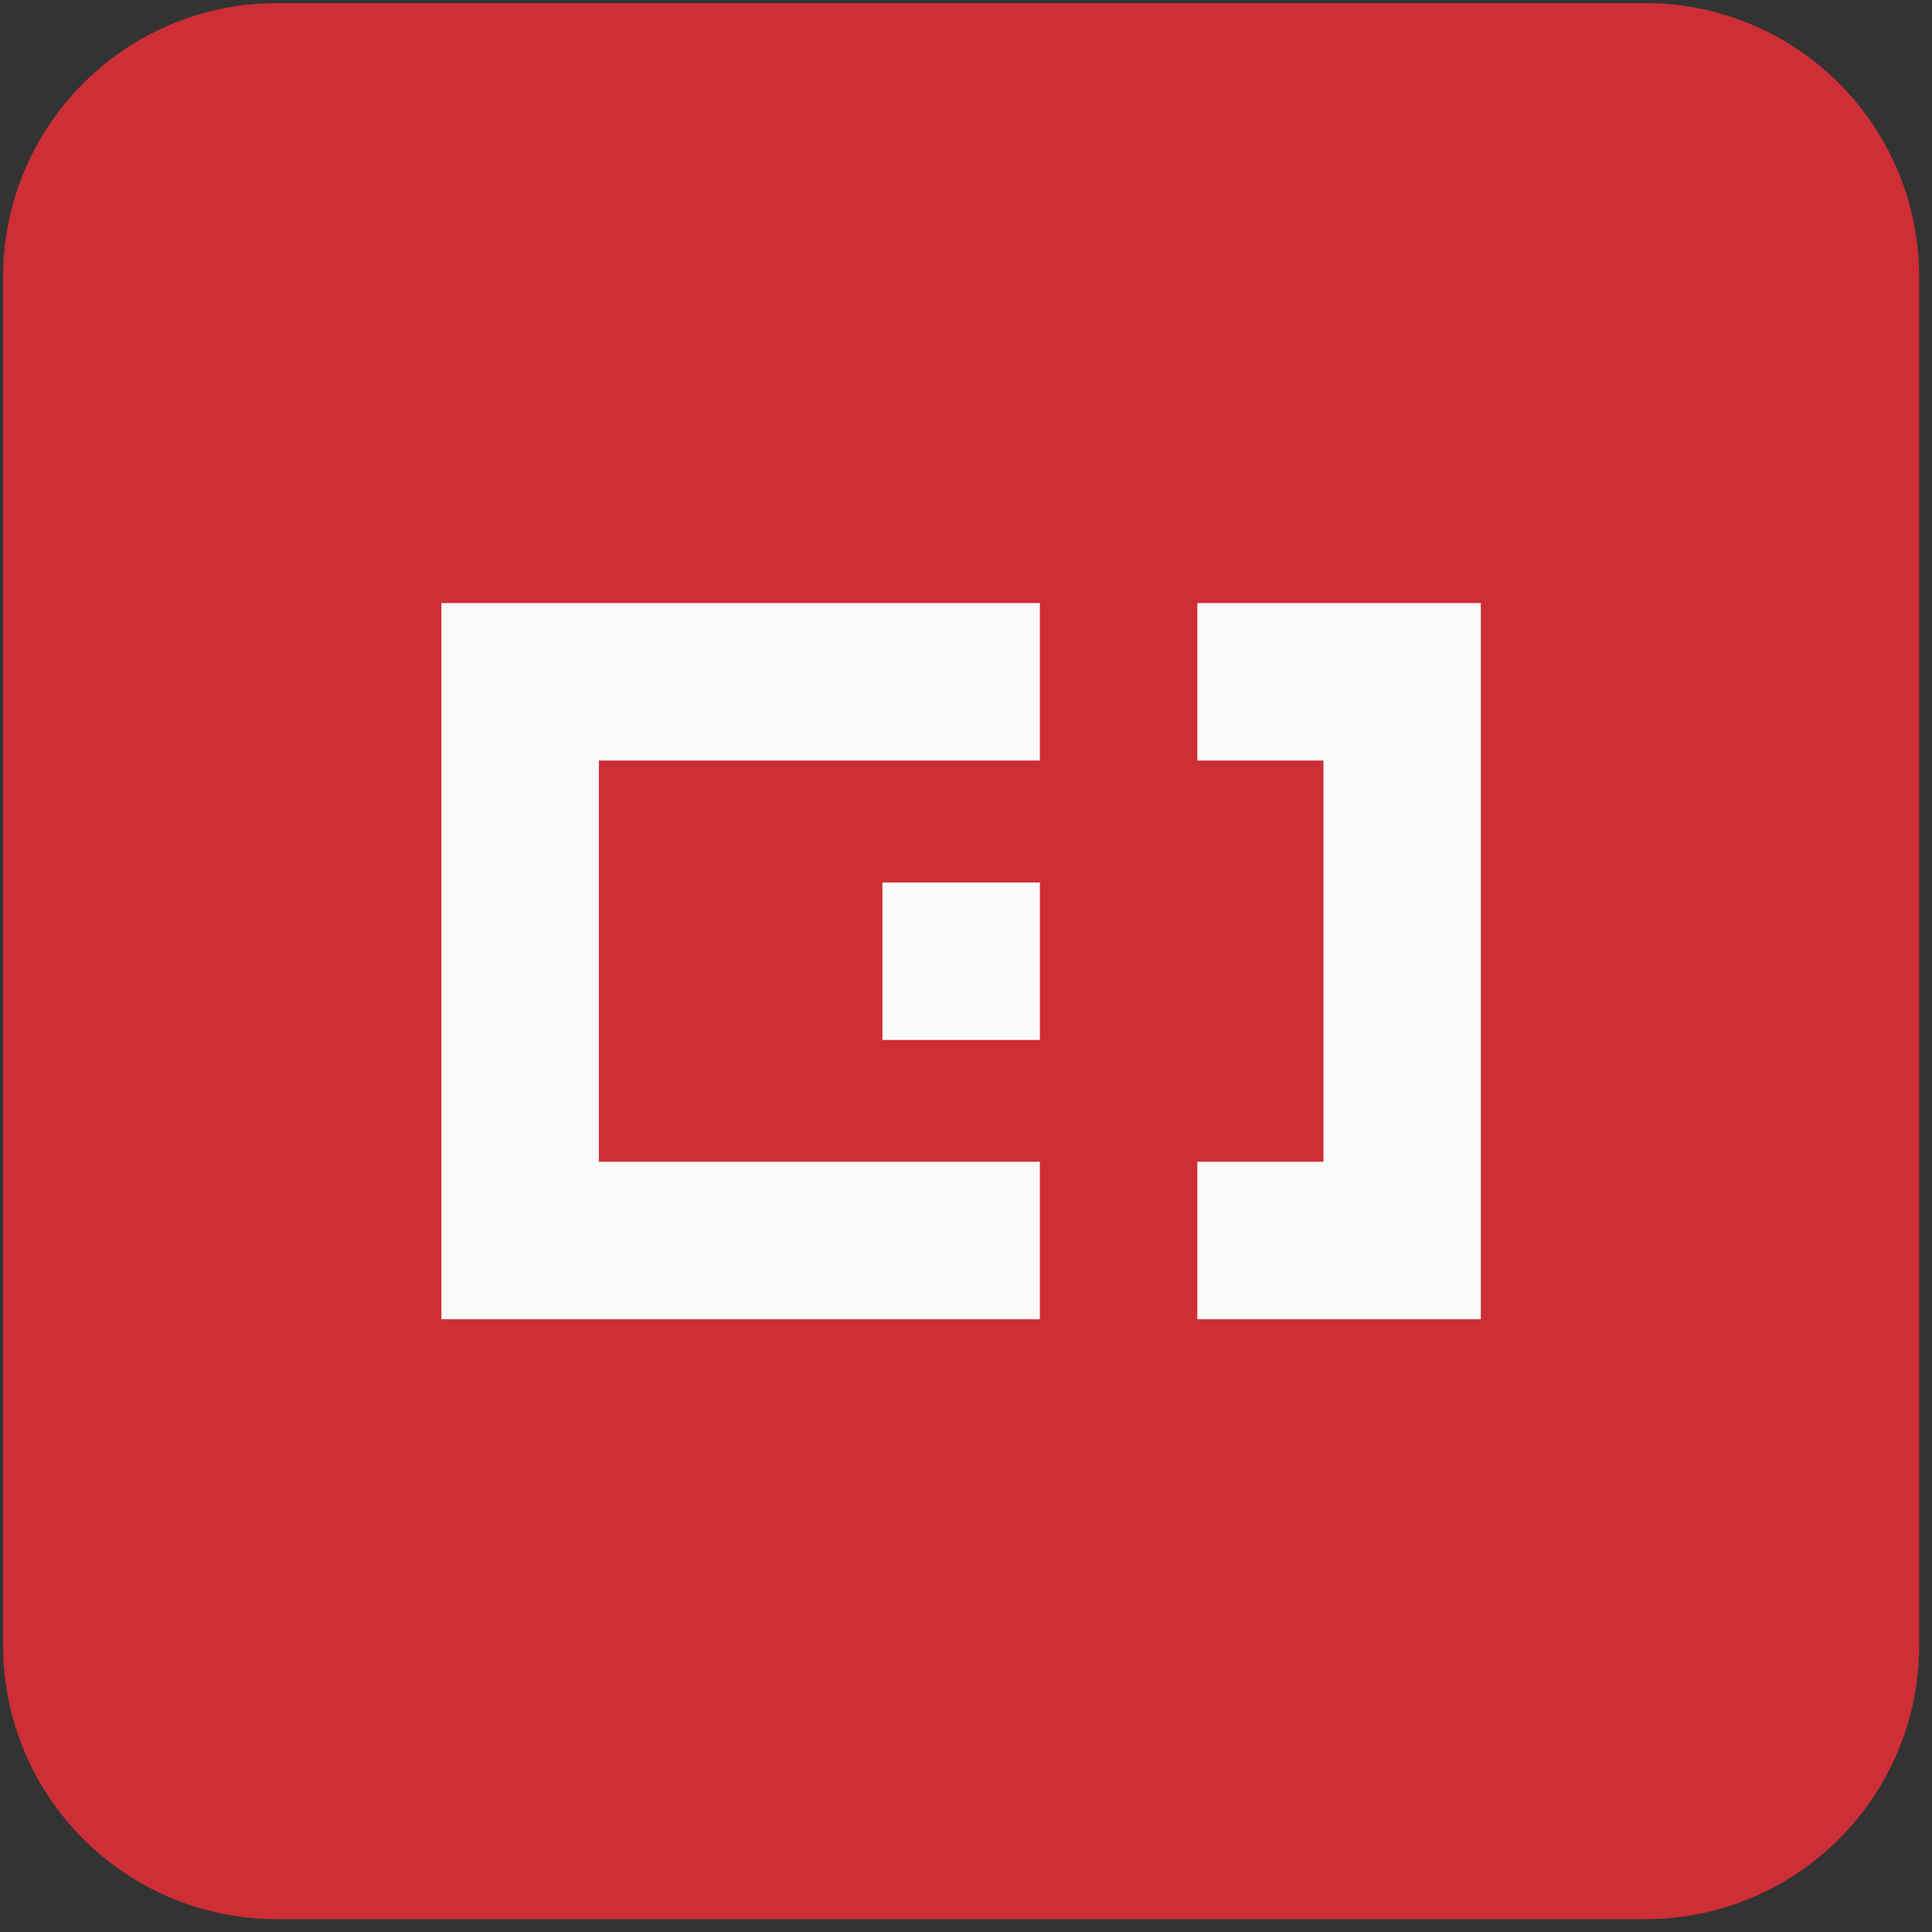
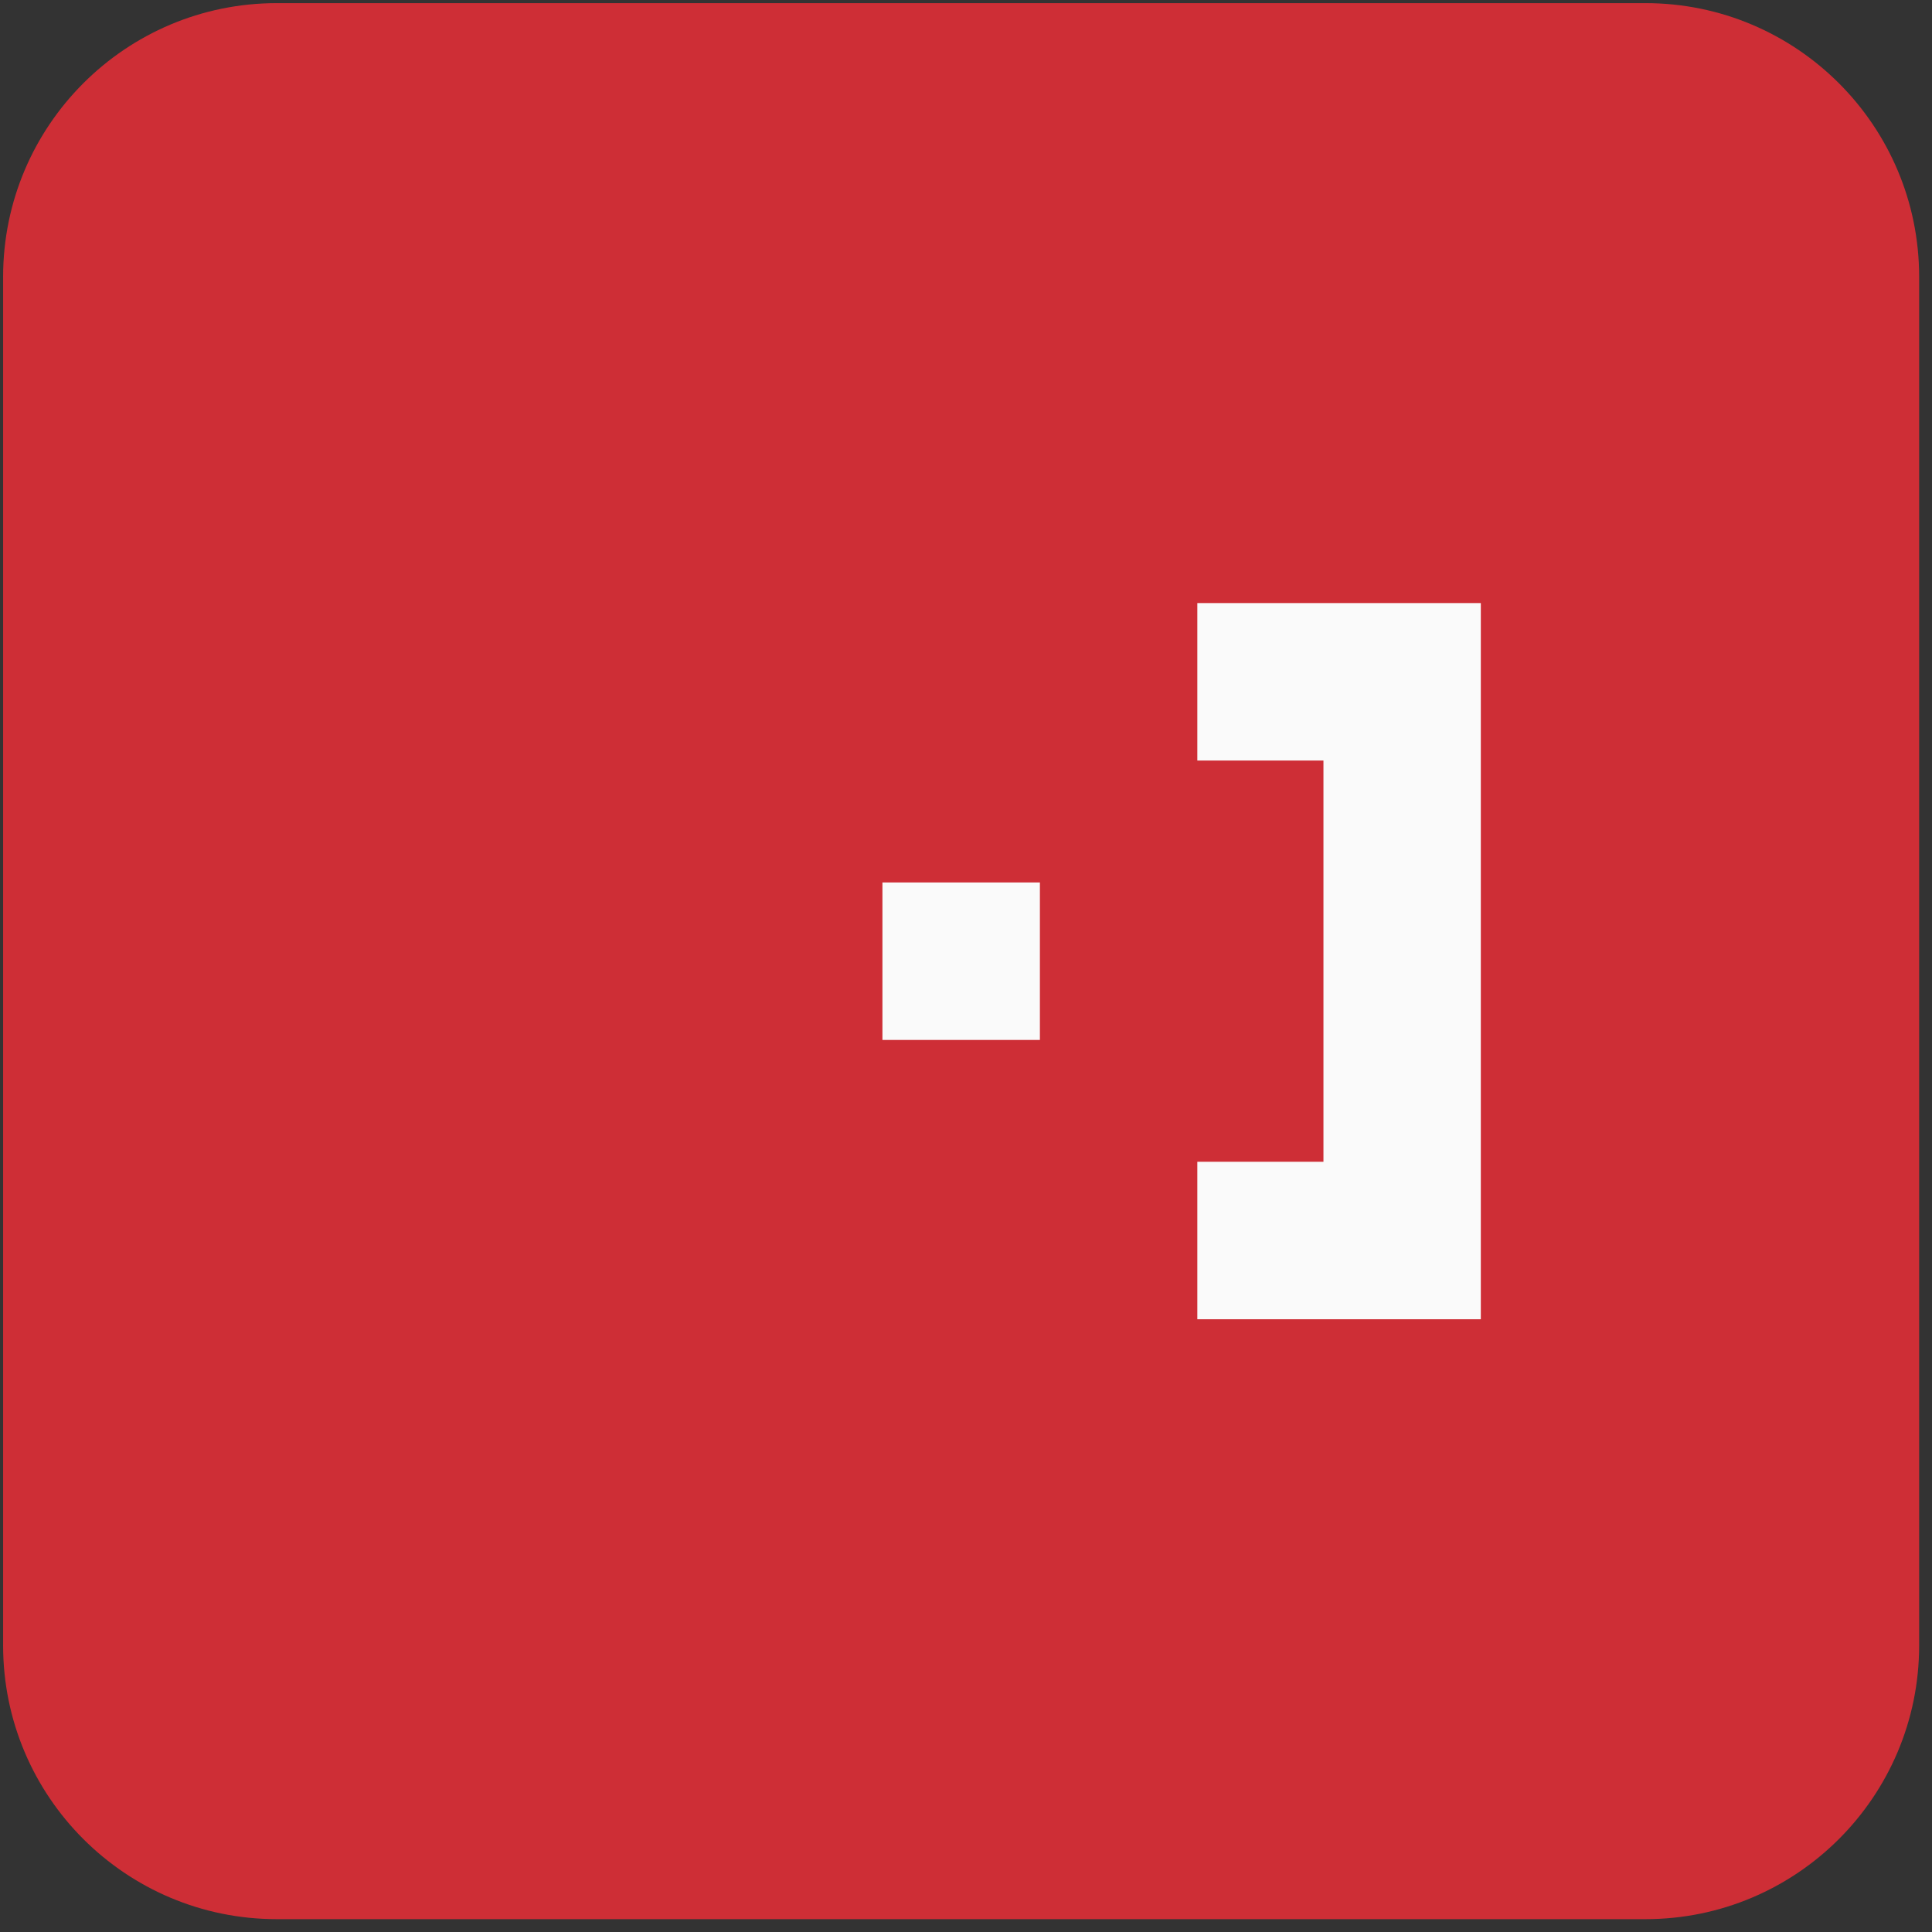
<svg xmlns="http://www.w3.org/2000/svg" width="121" height="121" viewBox="0 0 121 121" fill="none">
  <rect x="0" y="0" width="121" height="121" fill="#333333" stroke="none" />
  <path d="M103.052 0.196H17.338C7.87 0.196 0.195 7.871 0.195 17.339V103.053C0.195 112.521 7.87 120.196 17.338 120.196H103.052C112.52 120.196 120.195 112.521 120.195 103.053V17.339C120.195 7.871 112.52 0.196 103.052 0.196Z" fill="#CE2E36" />
-   <path d="M65.125 37.77V47.632H37.507V72.761H65.125V82.624H27.645V37.77H65.125Z" fill="#FAFAFA" />
  <path d="M65.128 55.269H55.266V65.131H65.128V55.269Z" fill="#FAFAFA" />
  <path d="M74.988 37.77V47.632H82.887V72.761H74.988V82.624H92.743V37.77H74.988Z" fill="#FAFAFA" />
</svg>